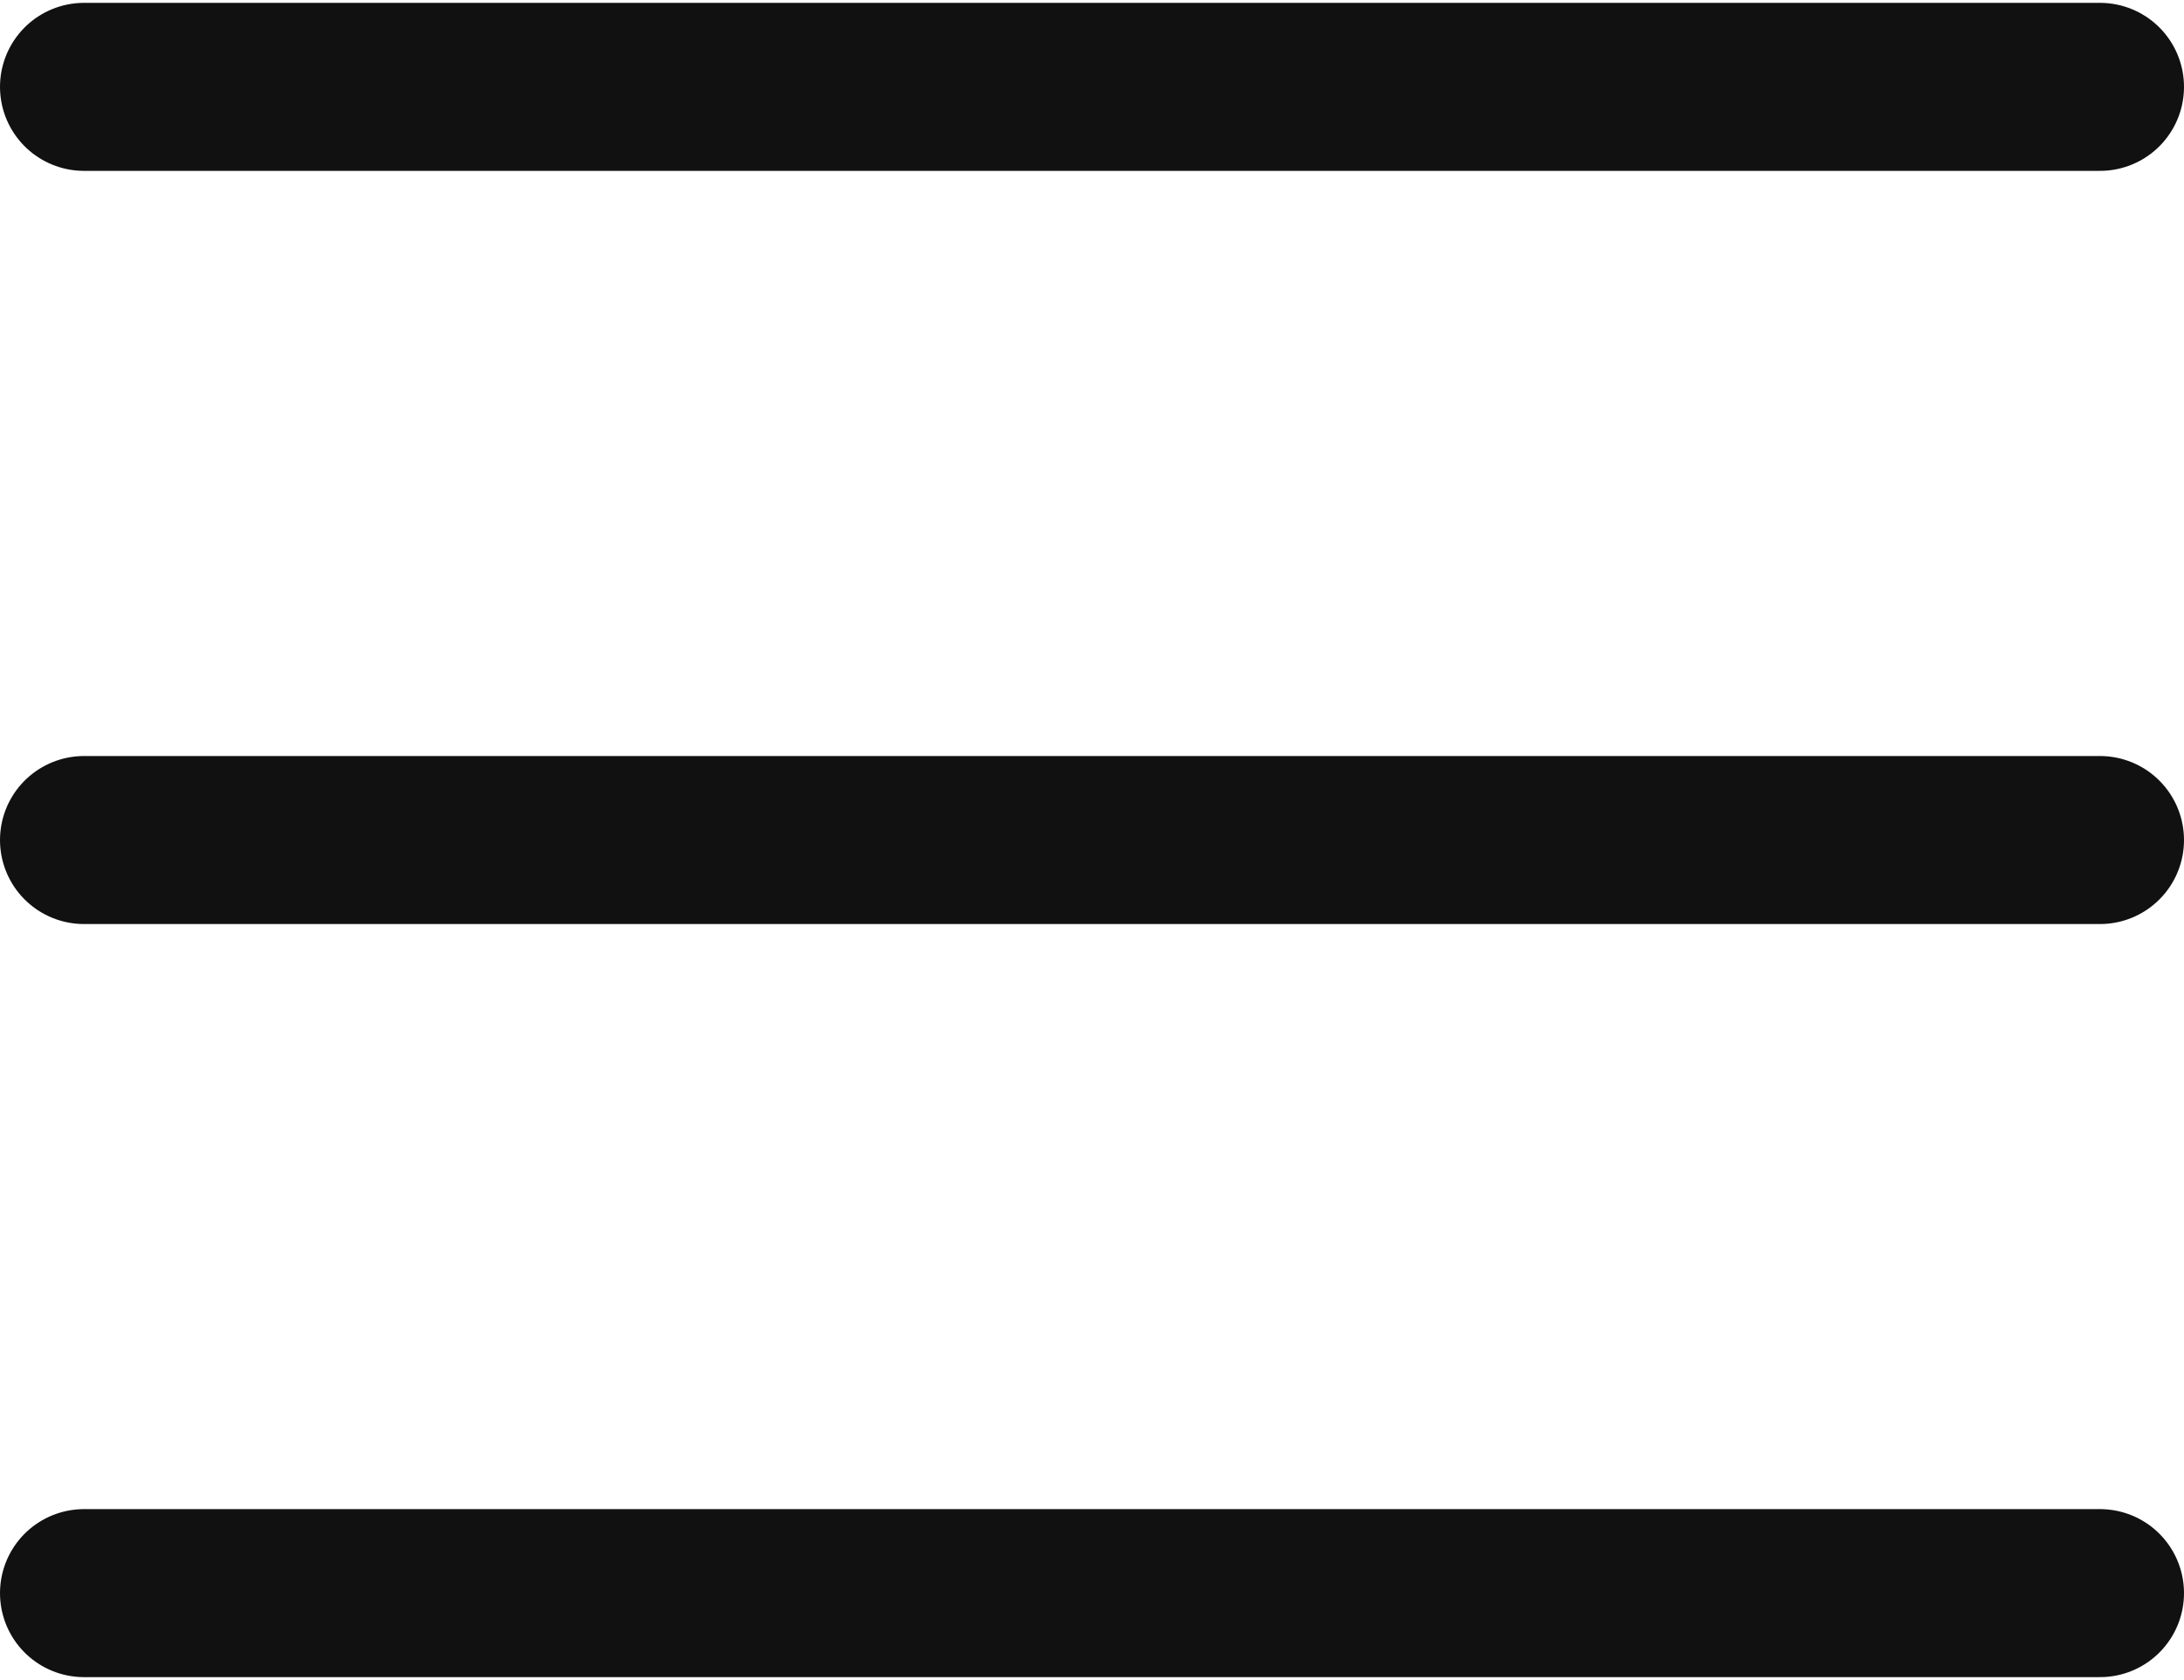
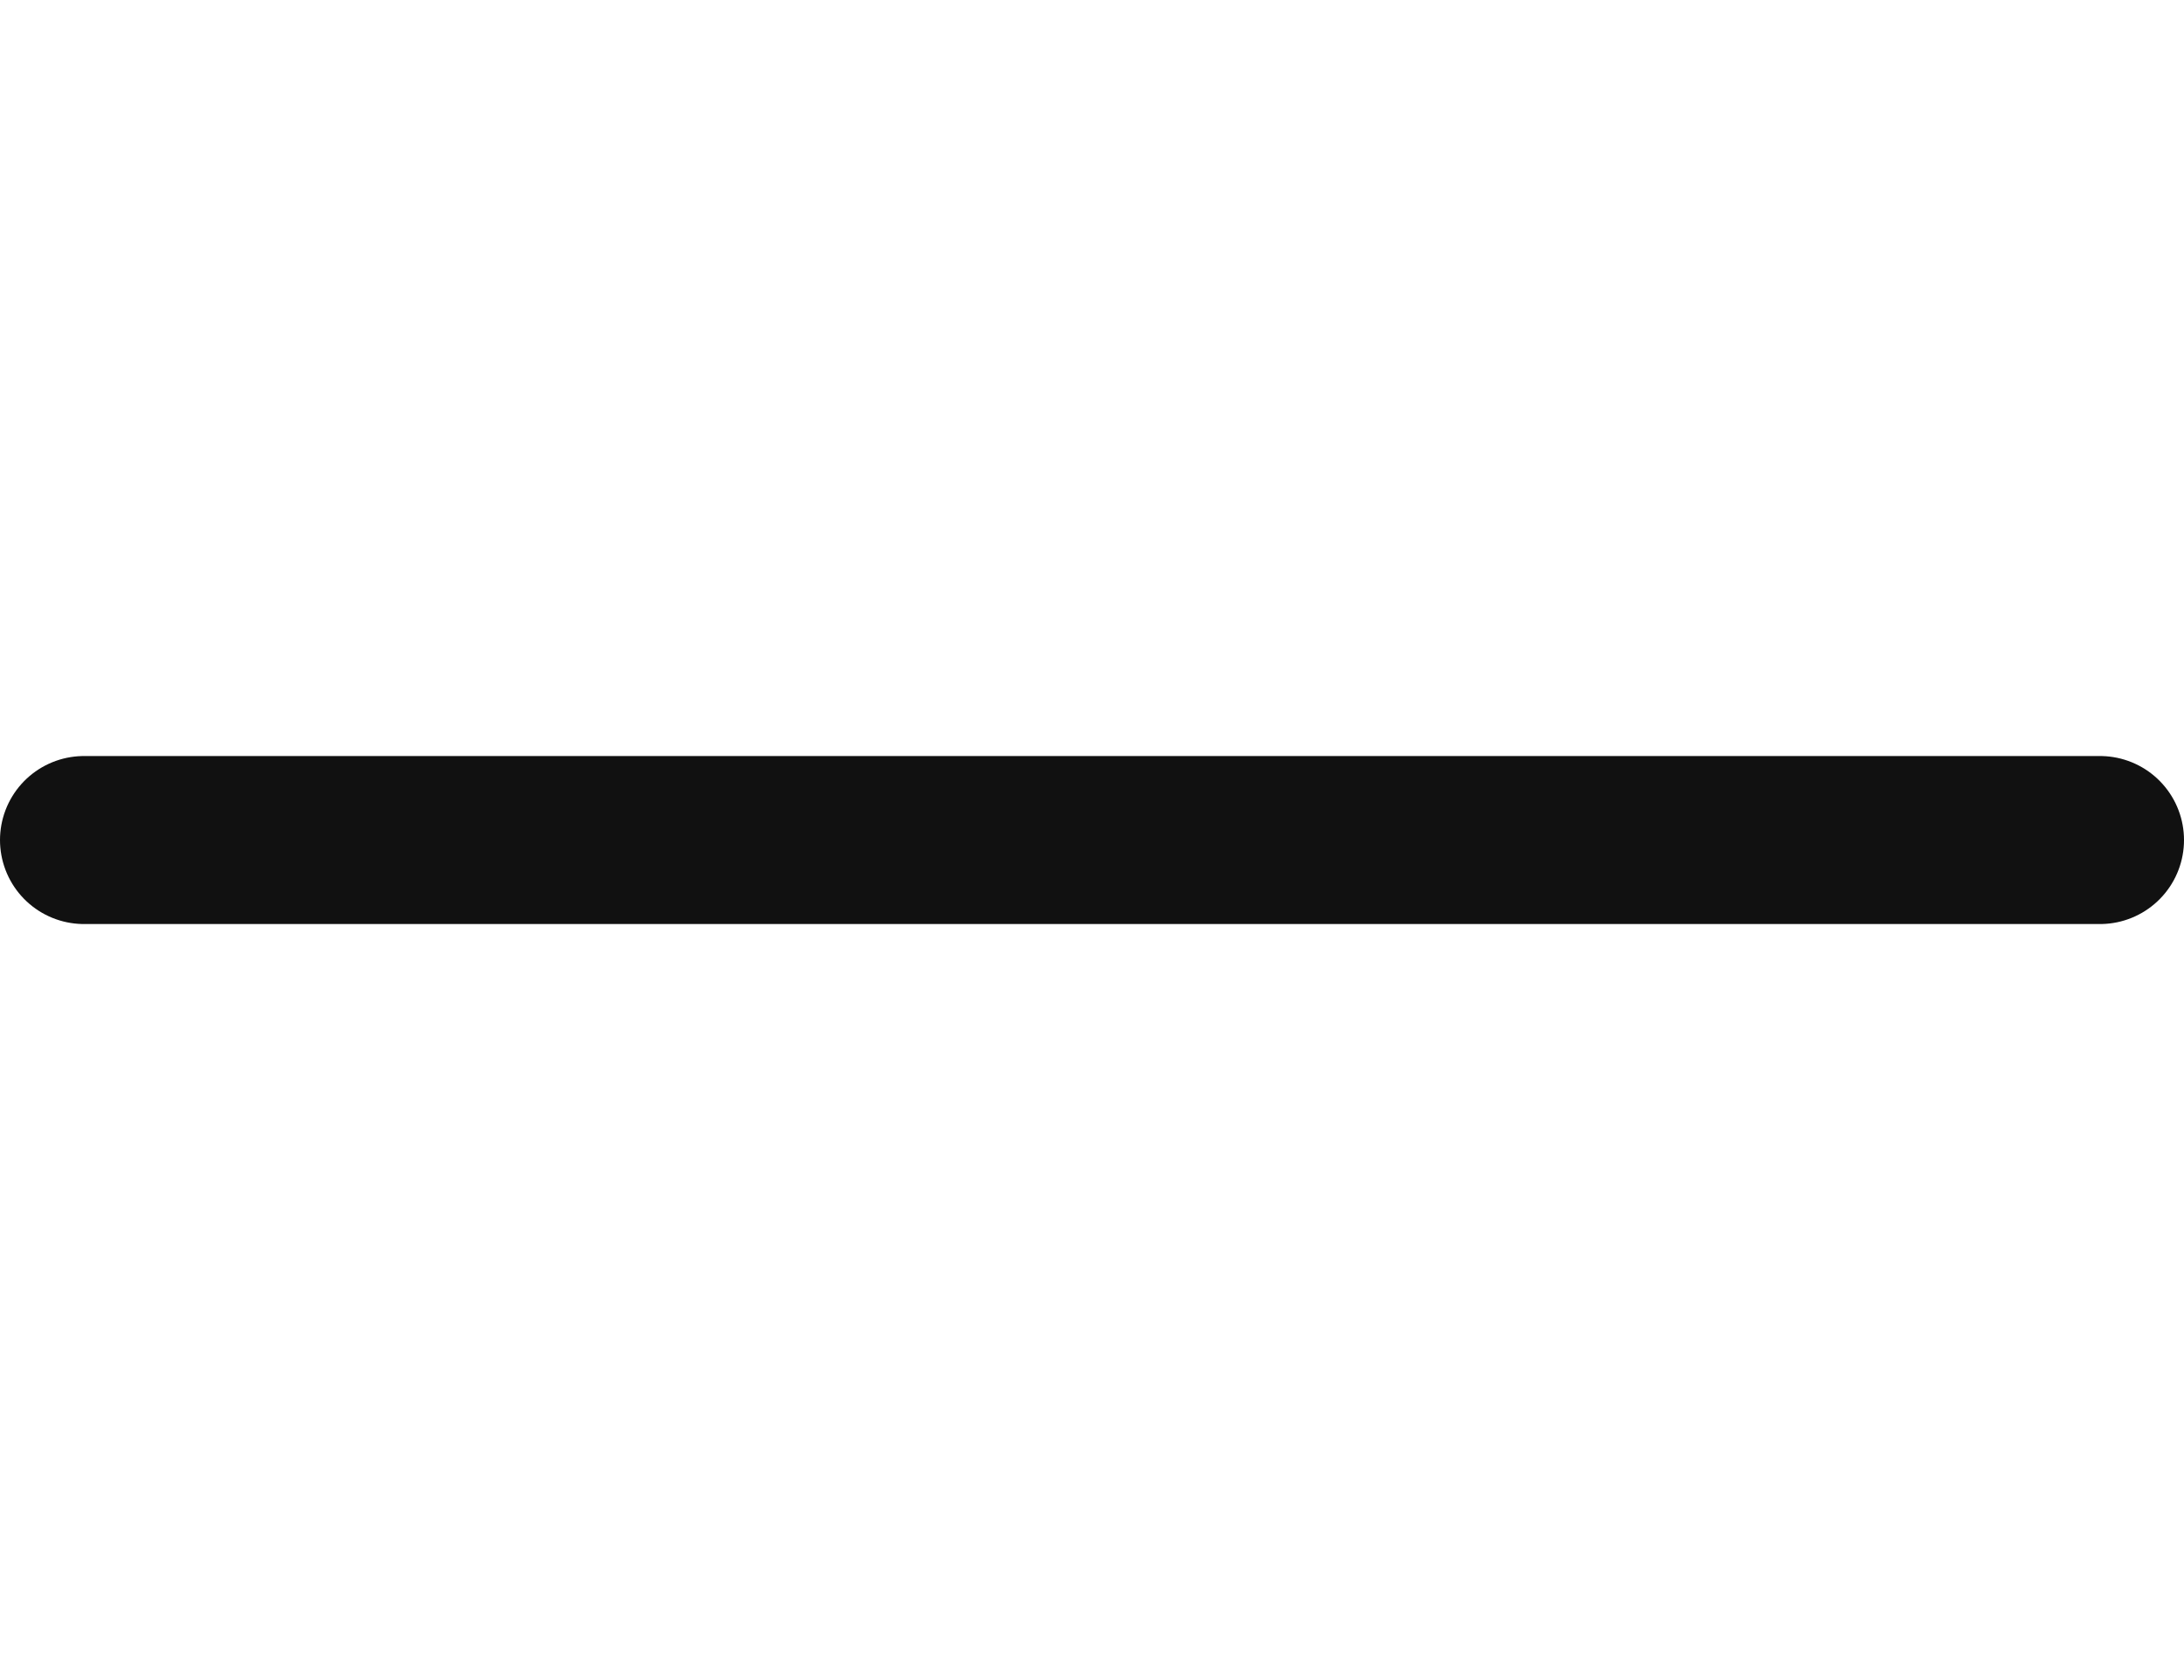
<svg xmlns="http://www.w3.org/2000/svg" width="26" height="20" viewBox="0 0 26 20" fill="none">
-   <line x1="1" y1="1.034" x2="25" y2="1.034" stroke="#111111" stroke-width="2" stroke-linecap="round" />
  <line x1="1" y1="10" x2="25" y2="10" stroke="#111111" stroke-width="2" stroke-linecap="round" />
-   <line x1="1" y1="18.965" x2="25" y2="18.965" stroke="#111111" stroke-width="2" stroke-linecap="round" />
</svg>